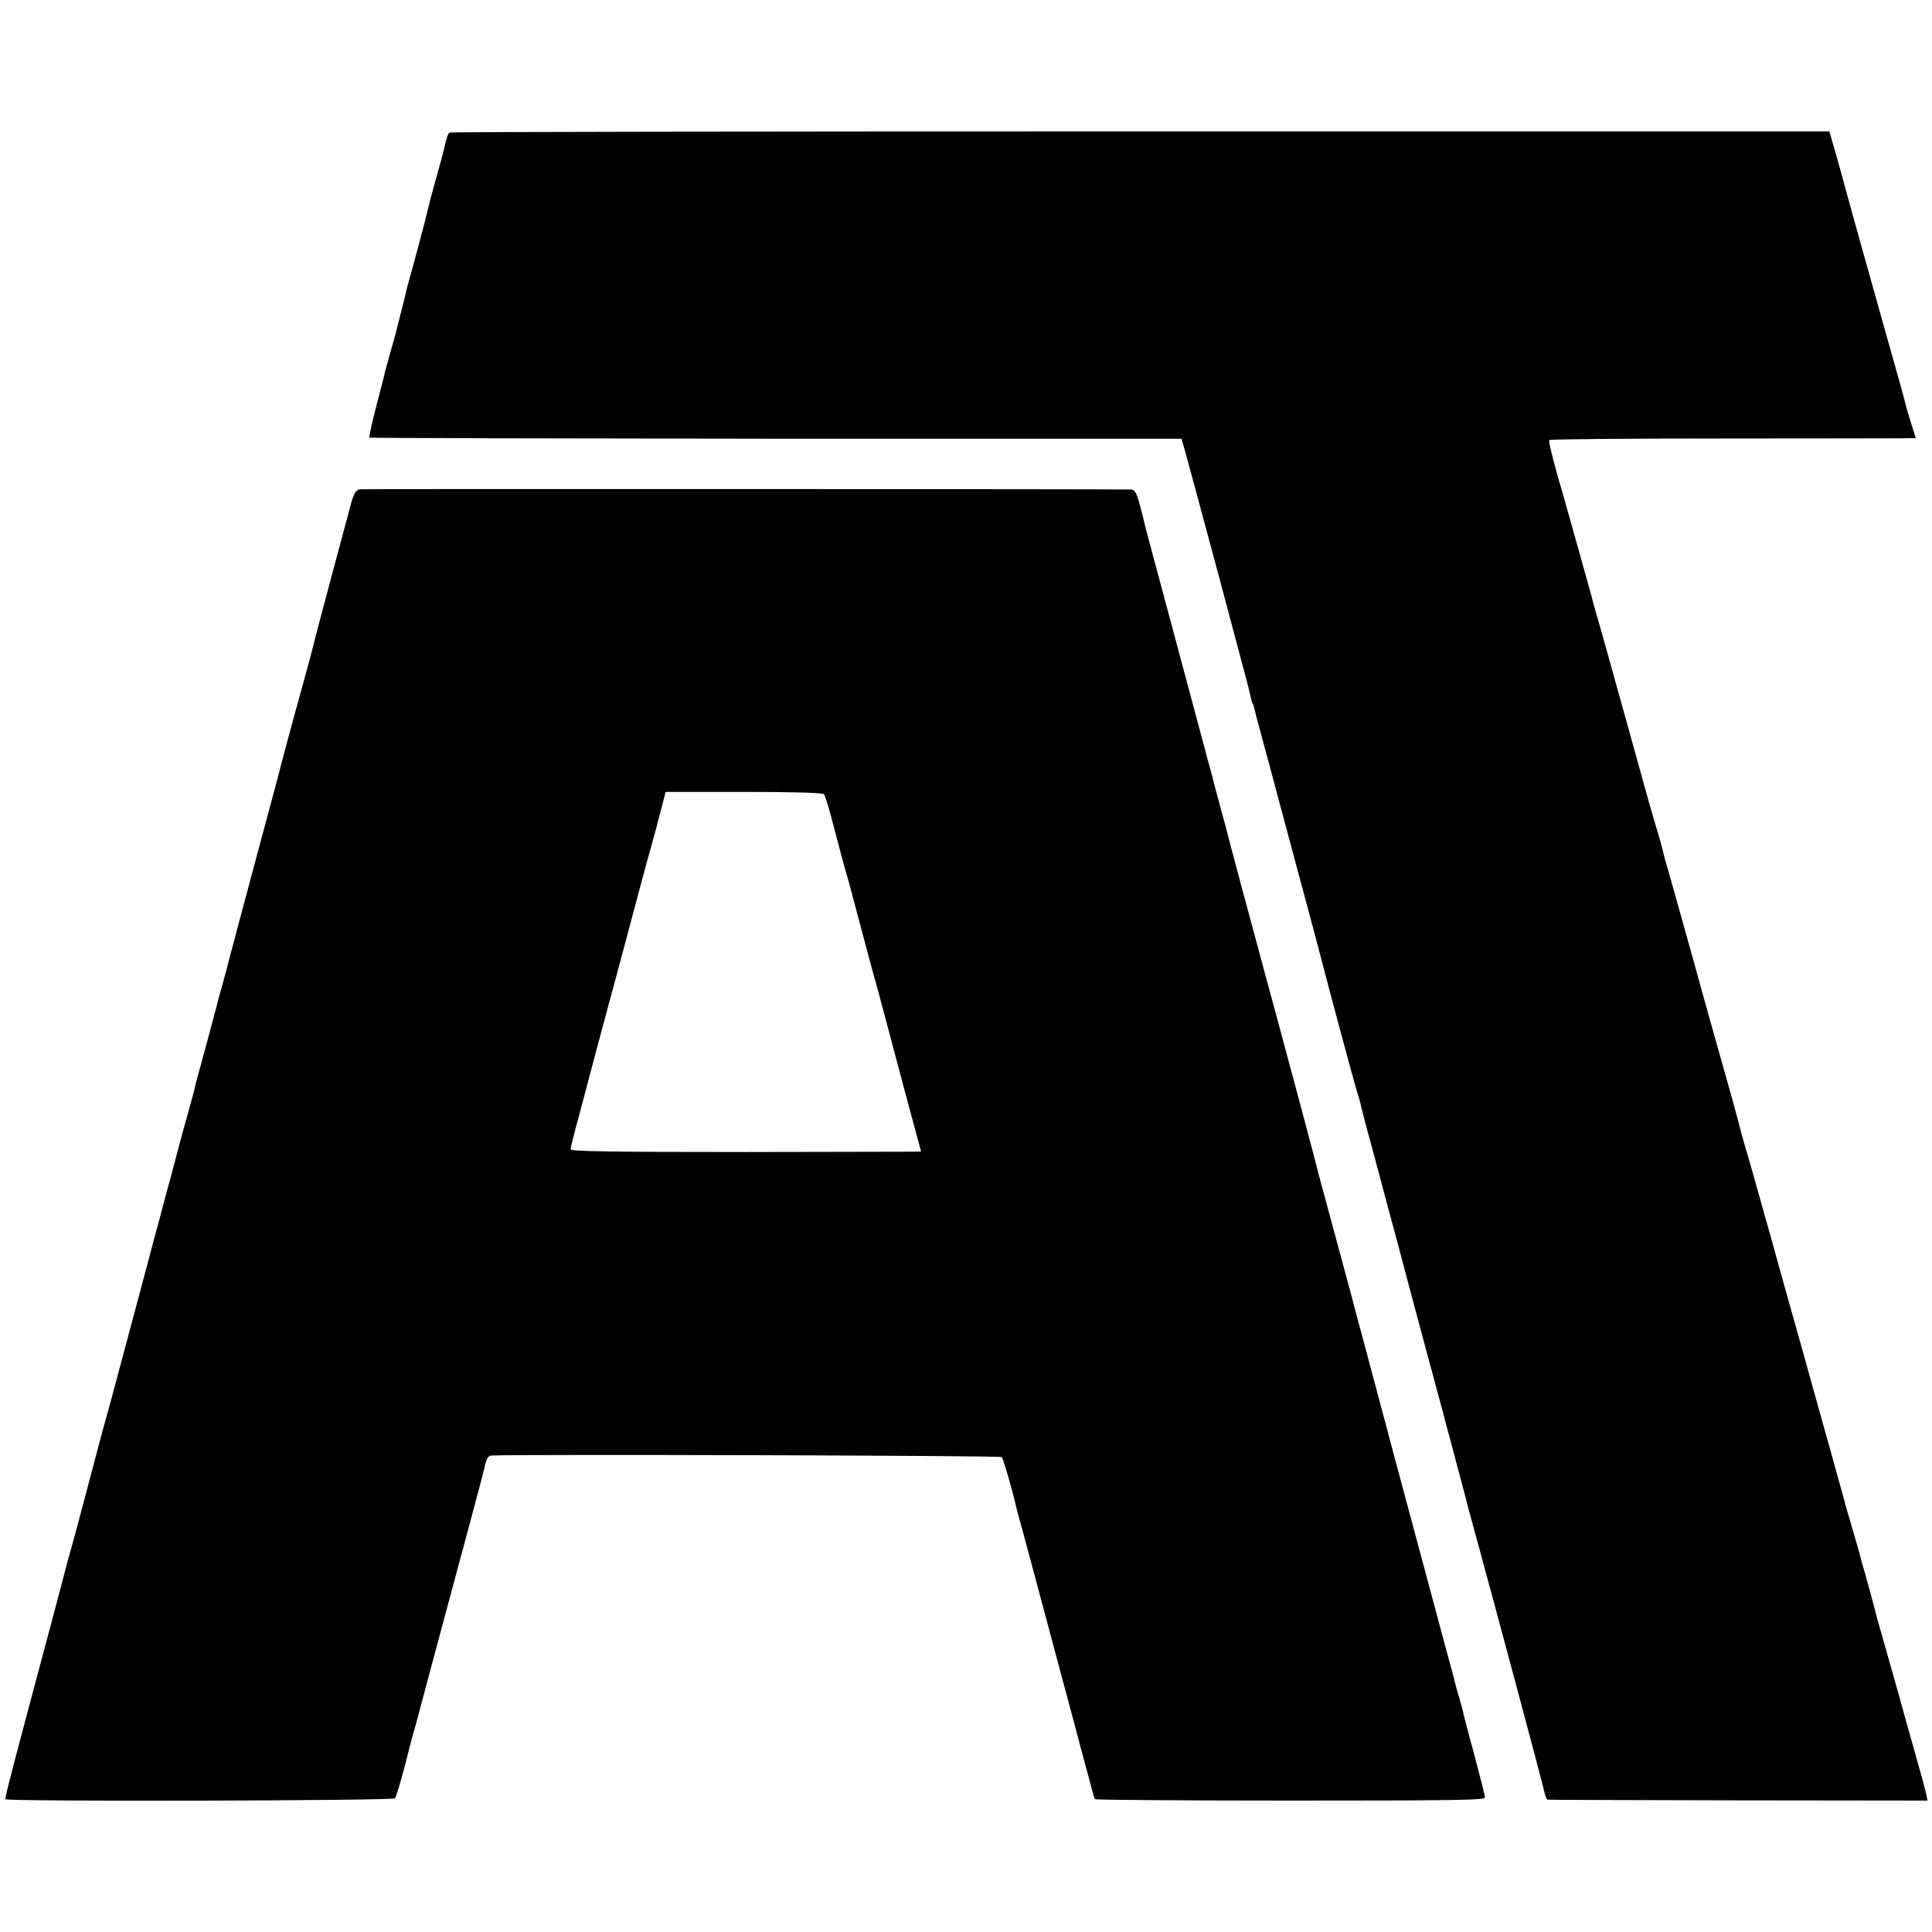
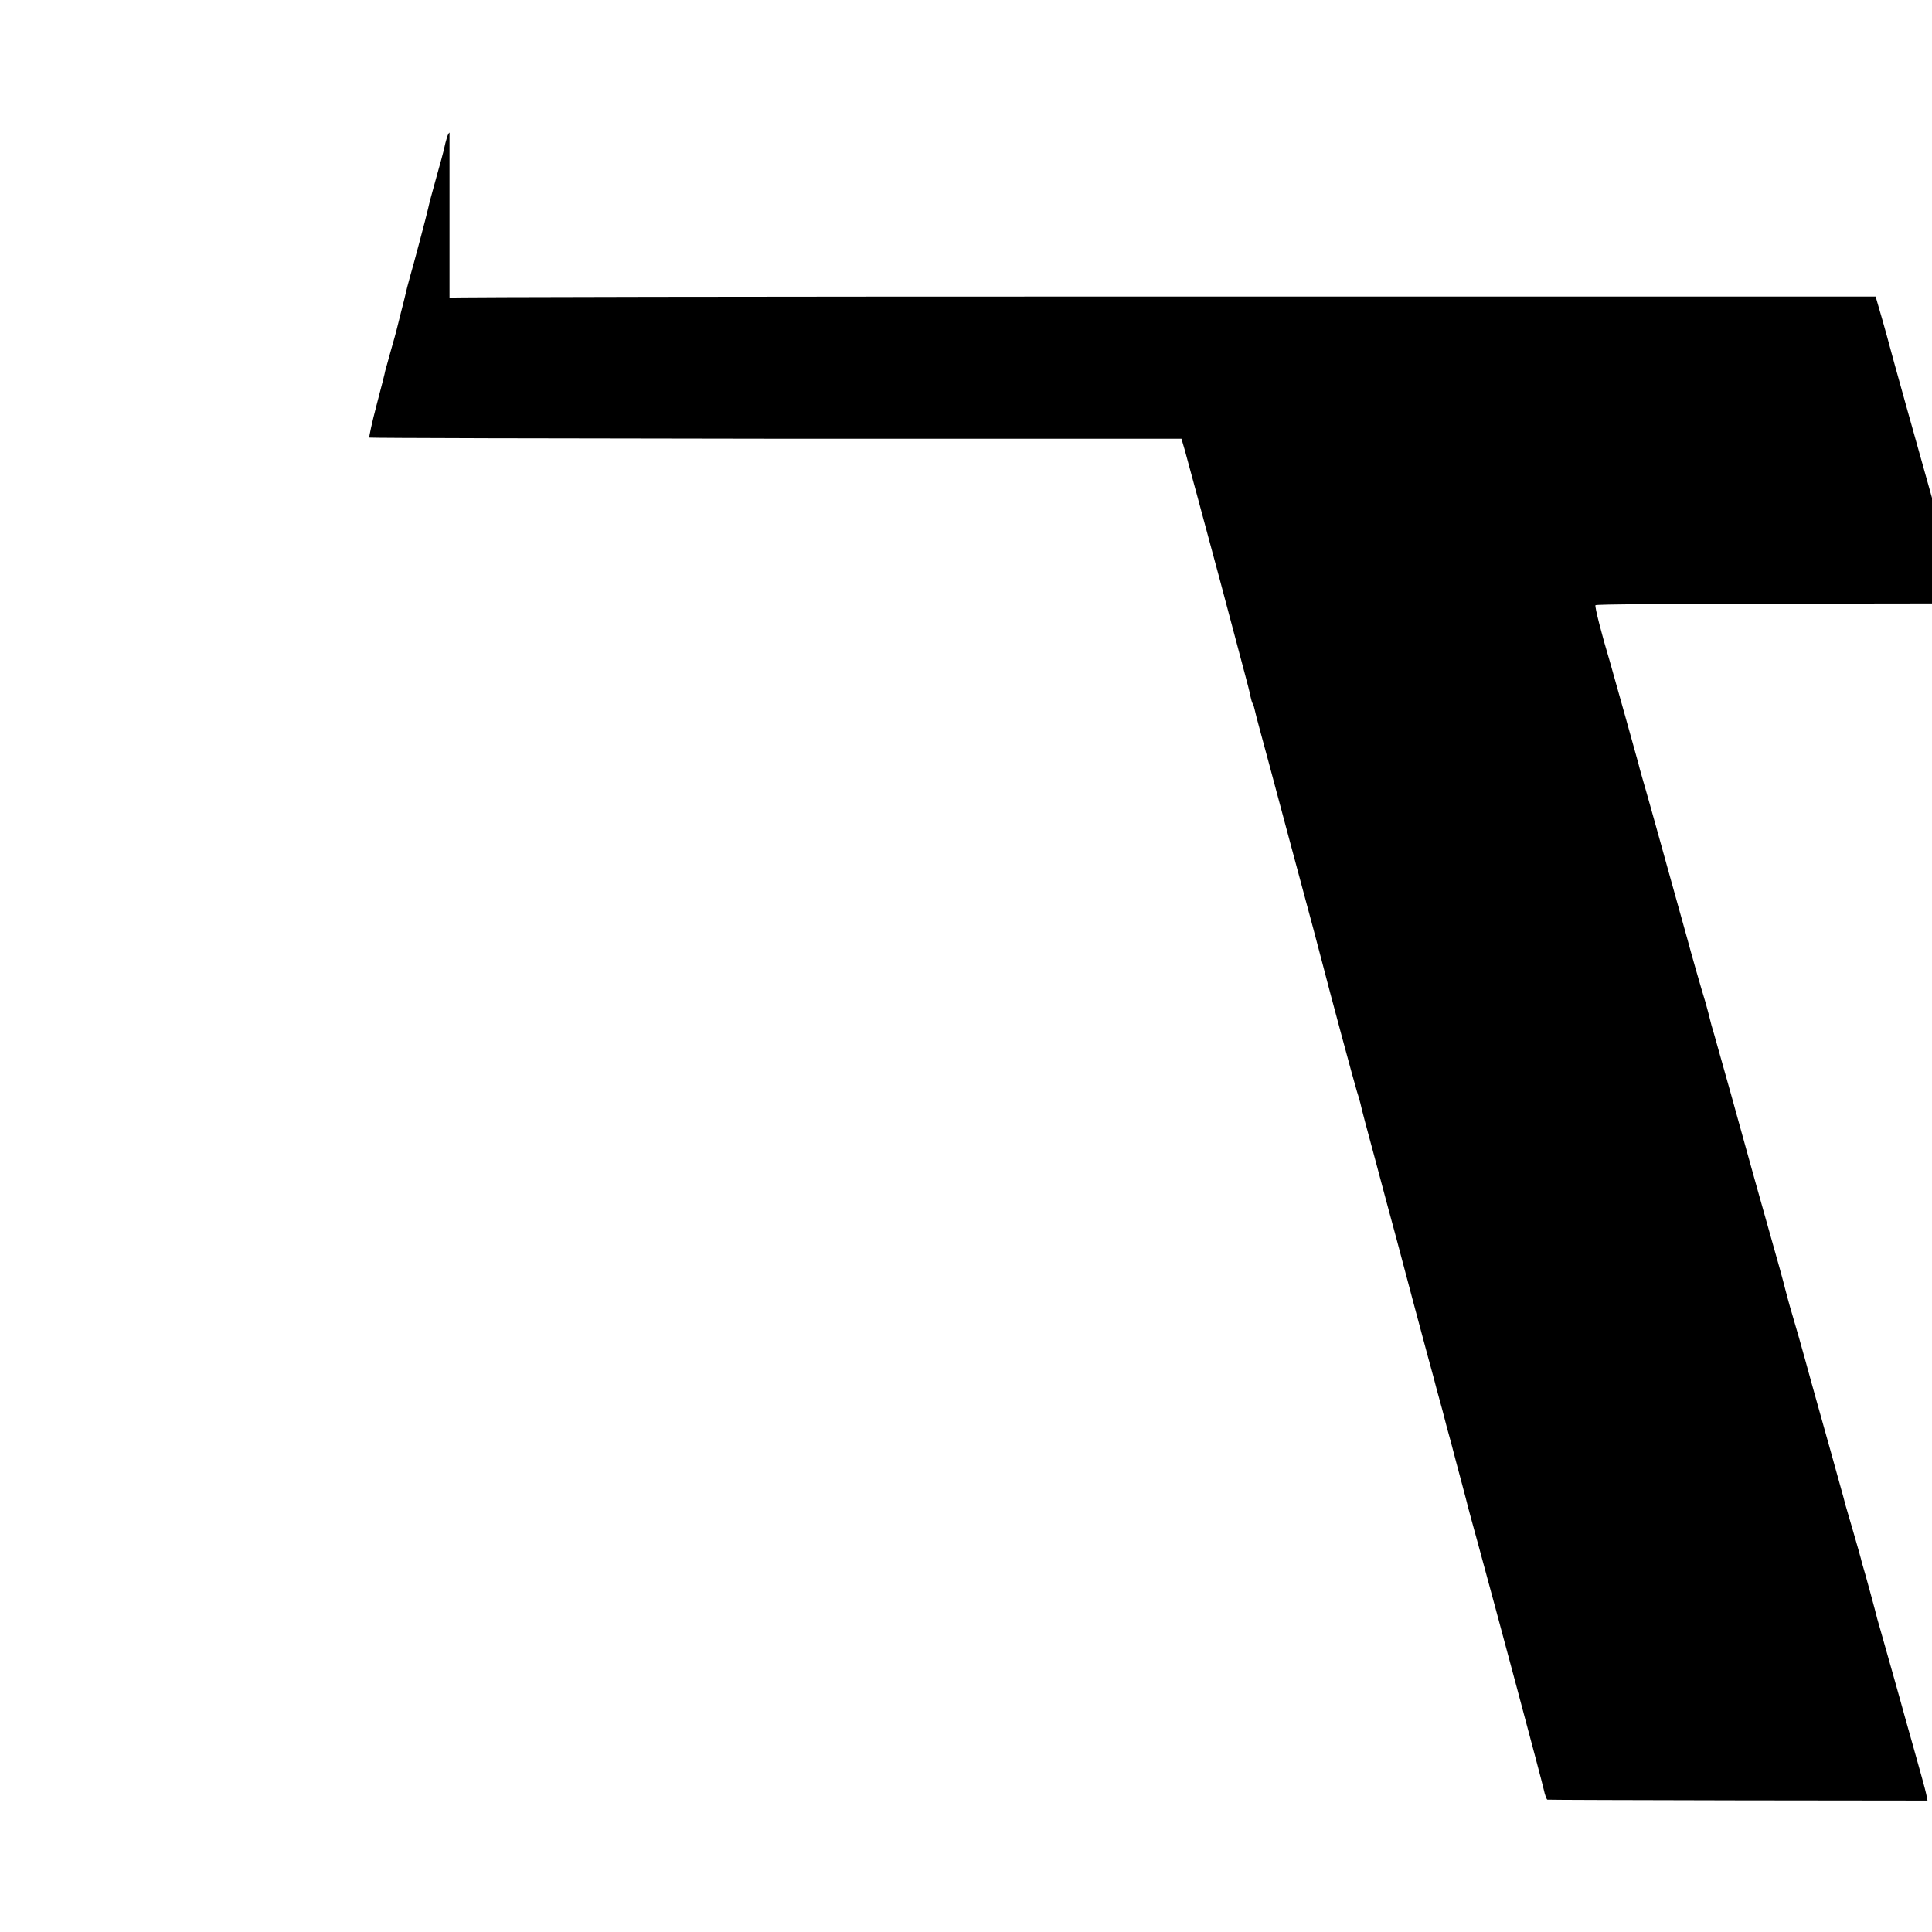
<svg xmlns="http://www.w3.org/2000/svg" version="1" width="1146.667" height="1146.667" viewBox="0 0 860 860">
-   <path d="M200.1 59c-.7.4-1.5 2.9-2.6 8-.2.8-1.5 5.8-3 11-2.8 10.1-3.3 12-3.9 14.7-.7 3.3-6.7 25.8-8.2 30.9-.8 2.8-1.6 6-1.8 7-.2 1.1-1.2 4.8-2.1 8.4l-2 8c-.2.8-1.3 4.9-2.5 9-1.1 4.1-2.3 8.2-2.5 9-.1.8-1.9 7.8-3.9 15.4-2 7.6-3.4 14.1-3.2 14.4.3.2 81.7.4 181 .5h180.5l1.5 5.1c1.4 5 9.4 34.7 15.7 58.1 5 18.9 8.6 32.3 10.9 41 1.2 4.4 2.4 9.1 2.6 10.4.3 1.4.7 2.8 1 3.3.3.4.7 1.7.9 2.7.2 1.1 1.3 5.3 2.4 9.3 1.1 4 2.9 10.7 4 14.8 1.1 4.1 5.2 19.4 9.1 34 9.6 35.6 13.9 51.7 15.1 56.5 2.2 8.7 13.9 52.2 14.9 55.3.6 1.8 1.3 4.2 1.6 5.5.2 1.2 3.1 12.3 6.5 24.7 3.3 12.4 7.5 28.1 9.4 35 5.4 20.5 10.3 38.7 14 52.5 2 7.1 3.7 13.7 3.9 14.5.2.8 1.4 5.1 2.6 9.5 1.1 4.4 2.9 11.1 4 15 1 3.8 3 11.5 4.5 17s2.8 10.7 3 11.5c.2.8 2.2 8.2 4.5 16.5 7.9 28.9 28.3 105 29.2 109.2.5 2.4 1.3 4.4 1.6 4.4.4.1 38.6.2 85 .3l84.2.1-.6-3c-.3-1.6-2.9-10.9-5.6-20.5-2.7-9.6-5.6-19.8-6.3-22.5-.8-2.8-3.2-11.5-5.5-19.5s-4.2-15-4.4-15.5c-.5-2.3-5.9-22.1-6.4-23.5-.3-.8-.6-2.2-.8-3-.2-.8-1.7-6.2-3.4-12s-3.3-11.2-3.5-12c-.2-.8-1.5-5.8-3-11-1.4-5.2-5.1-18.3-8.1-29s-6.1-21.8-6.8-24.5c-.8-2.8-4.2-14.9-7.6-27-3.4-12.1-6.8-24.3-7.5-27-.8-2.8-3.3-11.5-5.5-19.5s-4.9-17.4-6-21c-1.1-3.6-2.3-8.3-2.9-10.5-.5-2.2-3.9-14.6-7.6-27.5-3.6-12.9-7.3-25.8-8-28.5-2.8-10.3-14.5-52.2-16-57.3-.9-2.9-1.8-6.2-2-7.2-.2-1-1.1-4.3-1.9-7.2-2.1-6.8-6.4-21.9-8.1-28.3-.8-2.8-4.6-16.5-8.5-30.5-3.9-14-7.7-27.8-8.5-30.5-.8-2.8-2.1-7.5-3-10.5-.9-3-1.7-6.2-1.9-7-.5-1.8-11.1-39.9-12.6-45-3.7-12.3-6.8-24.5-6.4-25.1.2-.4 34.2-.7 75.6-.7 41.4 0 78.1-.1 81.4-.1l6.2-.1-2-6.3c-1.1-3.4-2.1-6.9-2.3-7.7-.7-3-3.4-12.8-8.3-30-7-24.9-19.2-68.4-19.7-70.6-.3-1.1-1.7-6.4-3.3-11.9l-2.9-10H507.6c-168.7 0-307.1.2-307.5.5z" />
-   <path d="M160.3 217.8c-1.8.3-2.6 1.5-3.8 5.5-2 7.3-16.6 61.8-17 63.9-.4 1.9-3.9 14.7-6 22.3-1.4 4.7-9.3 34.2-10.1 37.5-.2.8-3 11.4-6.3 23.5-9.1 33.9-16.3 60.9-16.5 62-.2.5-.8 3-1.5 5.5s-1.5 5.2-1.7 6c-.3 1.5-6.1 23.1-6.9 26-2.3 8.2-3.8 13.8-4 15.1-.2.9-1.2 4.7-2.3 8.5-1.1 3.8-4.3 15.4-7 25.9-2.8 10.4-5.7 21-6.3 23.5-.7 2.5-1.3 4.9-1.5 5.5-.1.5-4.1 15.4-8.8 33-4.7 17.6-9.7 36.3-11.1 41.5-1.4 5.2-3.2 11.7-4 14.5-.7 2.7-3.7 13.8-6.5 24.5s-6 22.6-7.1 26.5c-1.1 3.8-2.2 7.8-2.4 8.7-.2 1-3.4 12.9-7 26.5-16.9 63.2-20.4 76.6-20.1 77.2.7 1.1 172.4.7 173.4-.4.7-.8 4.3-13.4 6.7-23.5.2-.8 1.3-4.9 2.5-9 1.1-4.1 2.2-8.2 2.4-9 .2-.8 2.2-8.3 4.4-16.5 16.4-60.9 23.4-86.9 23.7-88.6.9-4.4 1.7-5.9 3.3-6 12.7-.6 226.5 0 227.1.7.7.7 5.1 15.9 6.6 22.9.3 1.1 1.6 6 3 11 1.3 4.9 7.4 27.4 13.4 50 6 22.5 12 44.6 13.1 49 1.2 4.4 2.6 9.6 3.1 11.5.5 1.9 1.2 4.3 1.4 5.4.2 1 .7 2.1 1 2.5.4.3 39.5.6 87.1.6 74.7 0 86.4-.2 86.4-1.4 0-.8-2.1-9.1-4.6-18.4-2.5-9.2-4.7-17.6-4.9-18.5-.1-.9-1-4.2-1.9-7.3-.9-3.1-1.9-6.5-2.1-7.5-.2-1.1-1.5-6-2.9-10.9-2.7-10-19.7-73.4-24.7-92-1.7-6.6-4.3-16.1-5.6-21-1.3-5-2.6-9.7-2.8-10.5-.2-.8-2-7.6-4-15s-4.6-16.9-5.6-21c-3.1-11.5-11.8-43.8-13.5-50-.8-3-1.7-6.2-1.9-7.1-.3-1.7-14.6-55.1-18.9-70.9-1.3-4.7-3.3-12.1-4.5-16.5-1.2-4.4-5.5-20.6-9.7-36-4.1-15.4-7.7-28.8-7.9-29.8-.2-1-.7-2.7-1-3.7-.3-1-.8-2.7-1-3.7-.2-1-1.2-4.5-2.1-7.8-.9-3.3-1.7-6.5-1.8-7-.2-.6-.8-3-1.5-5.5s-1.5-5.2-1.6-6c-.2-.8-1.1-4-1.9-7-4.9-18.5-20.7-77.1-22.8-85-1.1-4.1-2.1-8-2.2-8.5-.1-.6-1.1-4.3-2.1-8.3-1.6-5.9-2.3-7.2-4-7.3-6.9-.2-341.4-.3-343.2-.1zm206.5 135.7c.5.6 2.6 7.5 4.6 15.5 2.1 8 4.4 16.5 5.1 19 .8 2.5 3.7 13.3 6.5 24s5.8 21.7 6.6 24.5c1.3 4.5 6.8 25.3 13.9 52 1.5 5.5 3.5 13.1 4.6 17 1 3.8 1.9 7.1 1.9 7.1 0 .1-35.1.1-78 .2-60.4 0-78-.3-78-1.2 0-.7 1.5-6.8 3.4-13.7 1.8-6.8 5.9-22.1 9-33.9 3.2-11.8 7.5-28 9.7-36 2.1-8 5.9-22.2 8.4-31.5 2.5-9.4 5.2-19.3 6-22 .8-2.8 2.4-8.8 3.6-13.5l2.2-8.5h34.8c21.9 0 35.1.4 35.7 1z" />
+   <path d="M200.1 59c-.7.4-1.5 2.9-2.6 8-.2.8-1.5 5.8-3 11-2.8 10.1-3.3 12-3.9 14.7-.7 3.3-6.7 25.8-8.2 30.9-.8 2.8-1.6 6-1.8 7-.2 1.1-1.2 4.8-2.1 8.4l-2 8c-.2.8-1.3 4.9-2.5 9-1.1 4.1-2.3 8.2-2.5 9-.1.8-1.9 7.8-3.9 15.4-2 7.6-3.4 14.1-3.2 14.4.3.2 81.7.4 181 .5h180.5l1.5 5.1c1.4 5 9.4 34.7 15.7 58.1 5 18.9 8.6 32.3 10.9 41 1.2 4.4 2.4 9.1 2.6 10.4.3 1.4.7 2.8 1 3.3.3.4.7 1.7.9 2.7.2 1.1 1.3 5.3 2.4 9.3 1.1 4 2.9 10.7 4 14.8 1.1 4.1 5.2 19.4 9.1 34 9.6 35.6 13.9 51.7 15.1 56.5 2.2 8.7 13.9 52.2 14.9 55.3.6 1.8 1.3 4.2 1.6 5.5.2 1.2 3.1 12.3 6.5 24.7 3.3 12.4 7.5 28.1 9.4 35 5.4 20.5 10.3 38.7 14 52.5 2 7.1 3.7 13.7 3.9 14.5.2.8 1.4 5.1 2.6 9.5 1.1 4.4 2.9 11.1 4 15 1 3.8 3 11.5 4.5 17s2.8 10.7 3 11.5c.2.8 2.2 8.2 4.5 16.5 7.9 28.9 28.3 105 29.2 109.2.5 2.4 1.3 4.4 1.6 4.4.4.1 38.6.2 85 .3l84.2.1-.6-3c-.3-1.6-2.9-10.9-5.6-20.5-2.7-9.6-5.6-19.8-6.3-22.5-.8-2.8-3.2-11.5-5.5-19.5s-4.2-15-4.4-15.5c-.5-2.3-5.9-22.1-6.4-23.5-.3-.8-.6-2.2-.8-3-.2-.8-1.7-6.2-3.4-12s-3.3-11.2-3.5-12c-.2-.8-1.5-5.8-3-11-1.4-5.2-5.1-18.3-8.1-29s-6.1-21.8-6.8-24.5s-4.9-17.4-6-21c-1.1-3.6-2.3-8.3-2.9-10.5-.5-2.2-3.9-14.6-7.6-27.5-3.6-12.9-7.3-25.8-8-28.5-2.8-10.3-14.5-52.2-16-57.3-.9-2.9-1.8-6.2-2-7.2-.2-1-1.1-4.3-1.9-7.2-2.1-6.8-6.4-21.9-8.1-28.3-.8-2.8-4.6-16.5-8.5-30.5-3.9-14-7.7-27.8-8.5-30.5-.8-2.8-2.1-7.5-3-10.5-.9-3-1.7-6.2-1.9-7-.5-1.8-11.1-39.9-12.6-45-3.7-12.3-6.8-24.5-6.4-25.1.2-.4 34.2-.7 75.6-.7 41.4 0 78.1-.1 81.4-.1l6.2-.1-2-6.3c-1.1-3.4-2.1-6.9-2.3-7.7-.7-3-3.4-12.8-8.3-30-7-24.9-19.2-68.4-19.7-70.6-.3-1.1-1.7-6.4-3.3-11.9l-2.9-10H507.6c-168.7 0-307.1.2-307.5.5z" />
</svg>